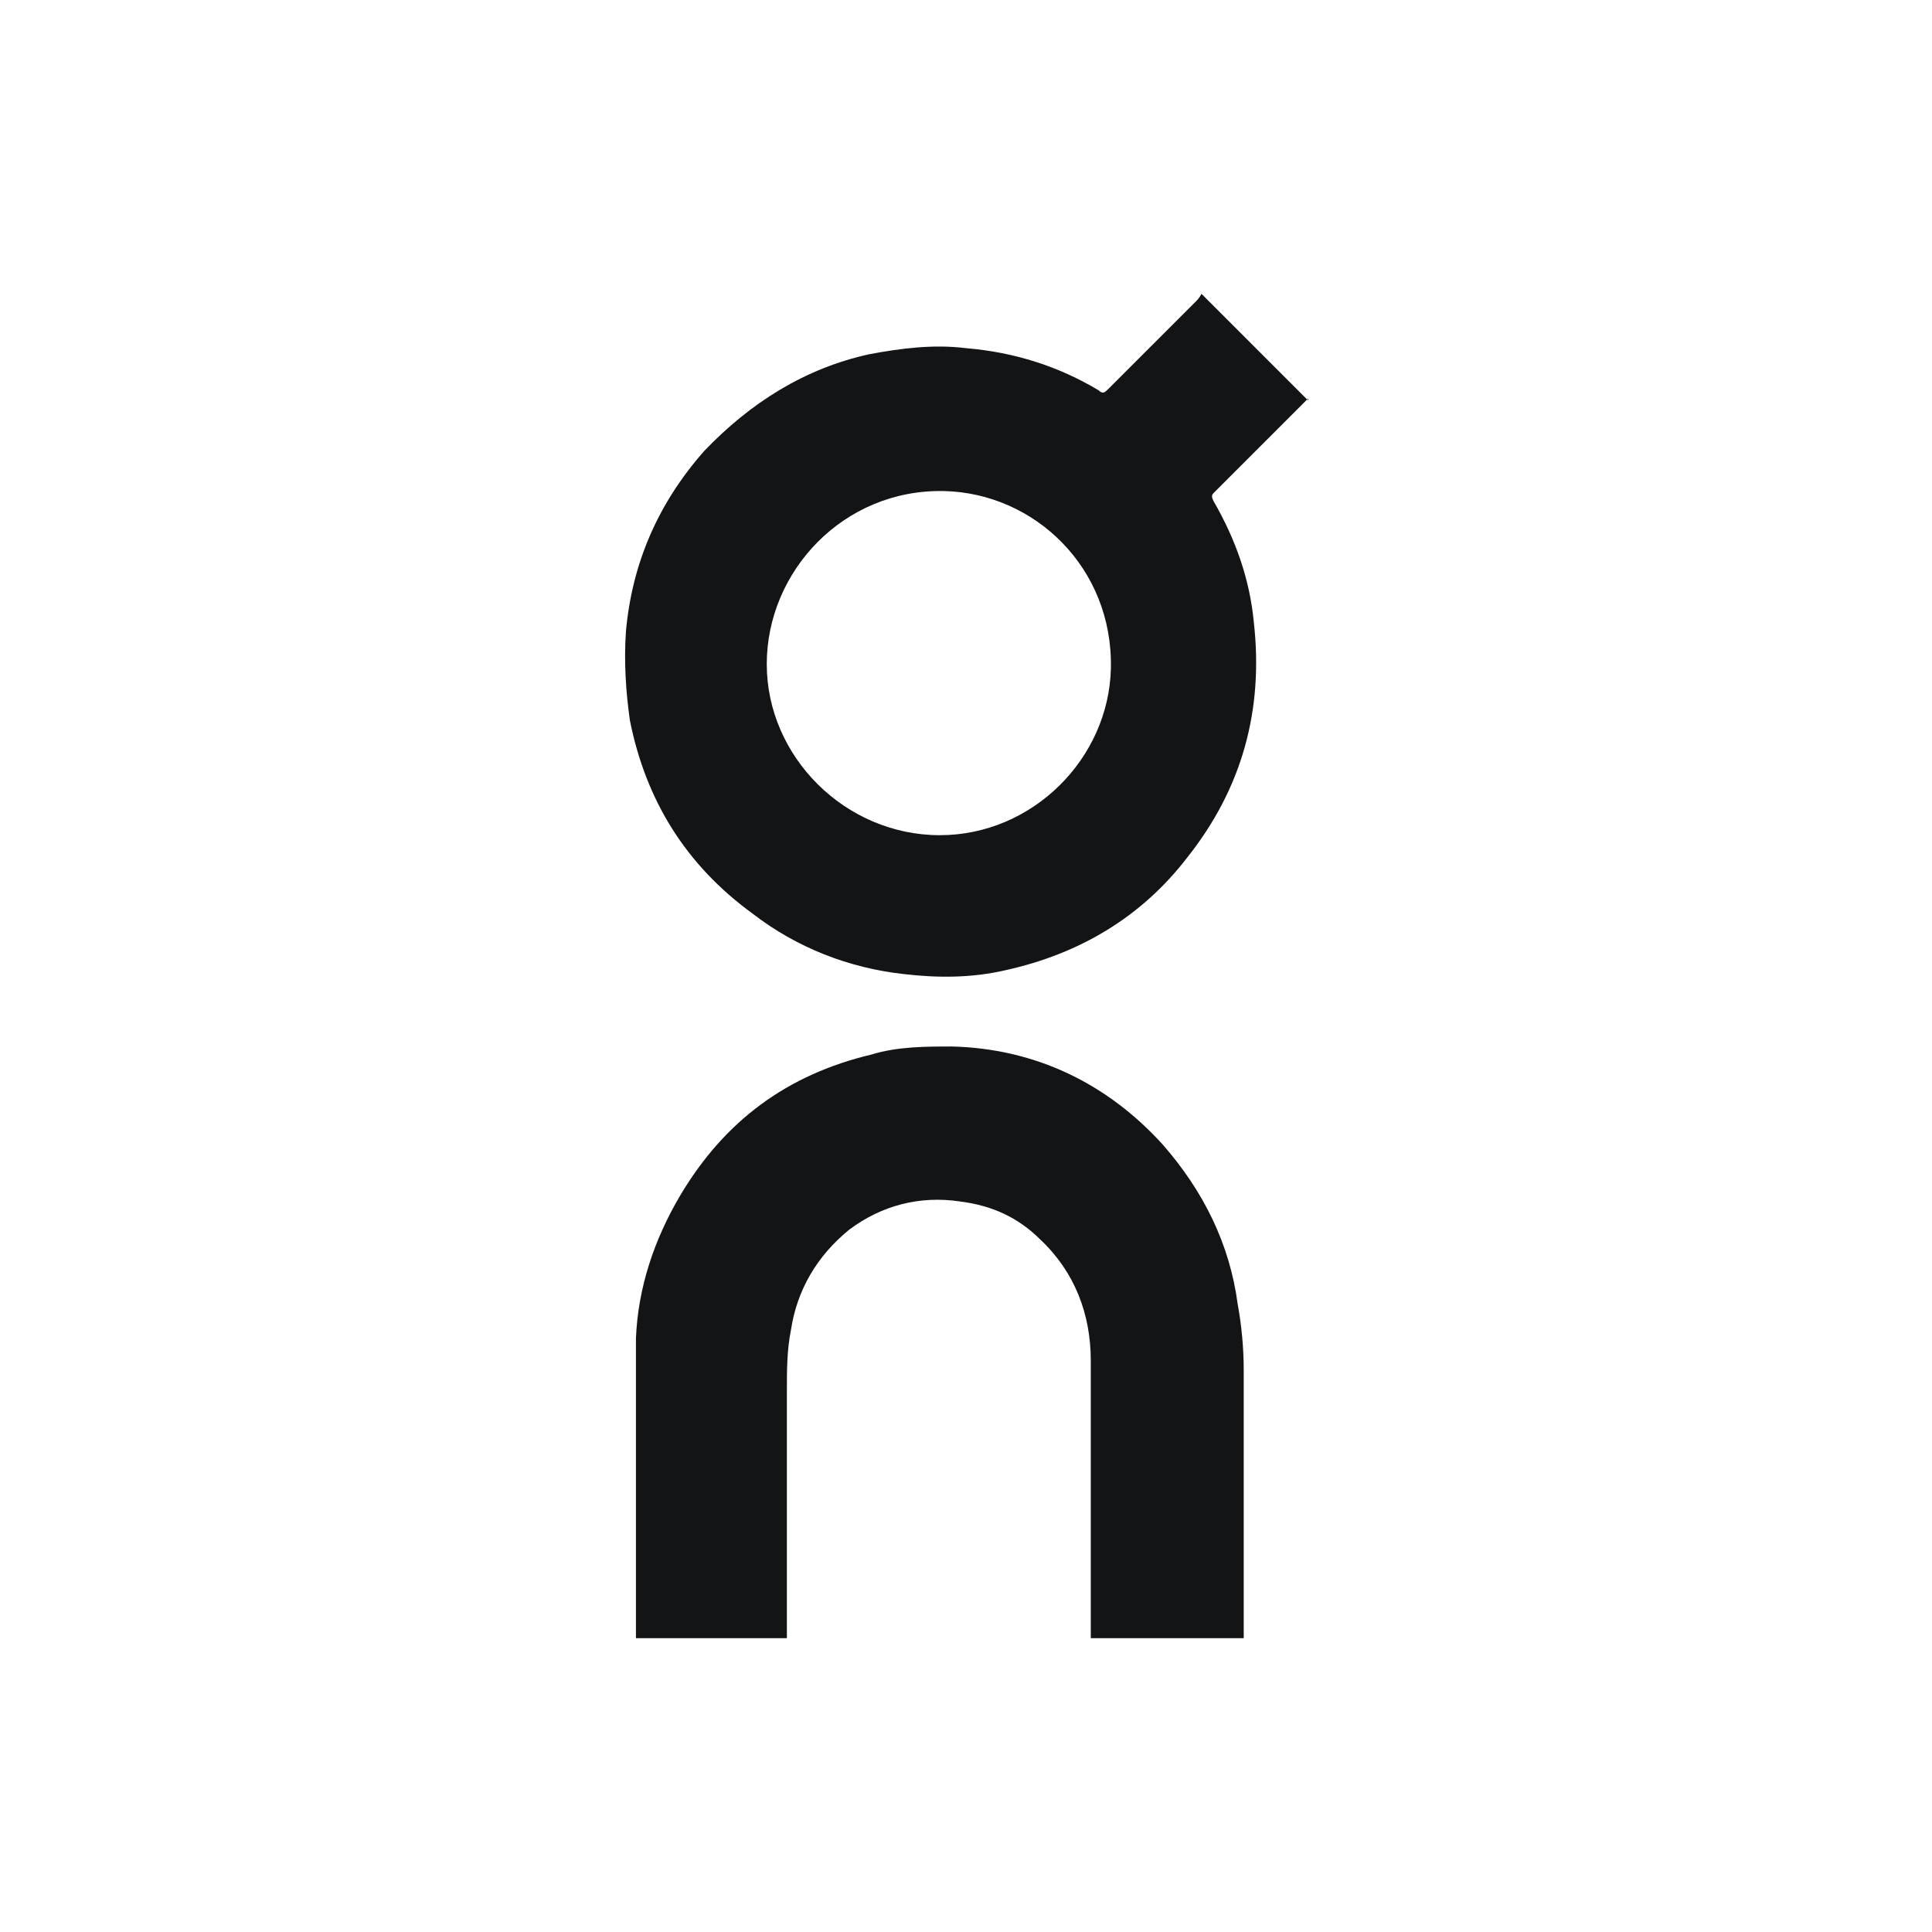
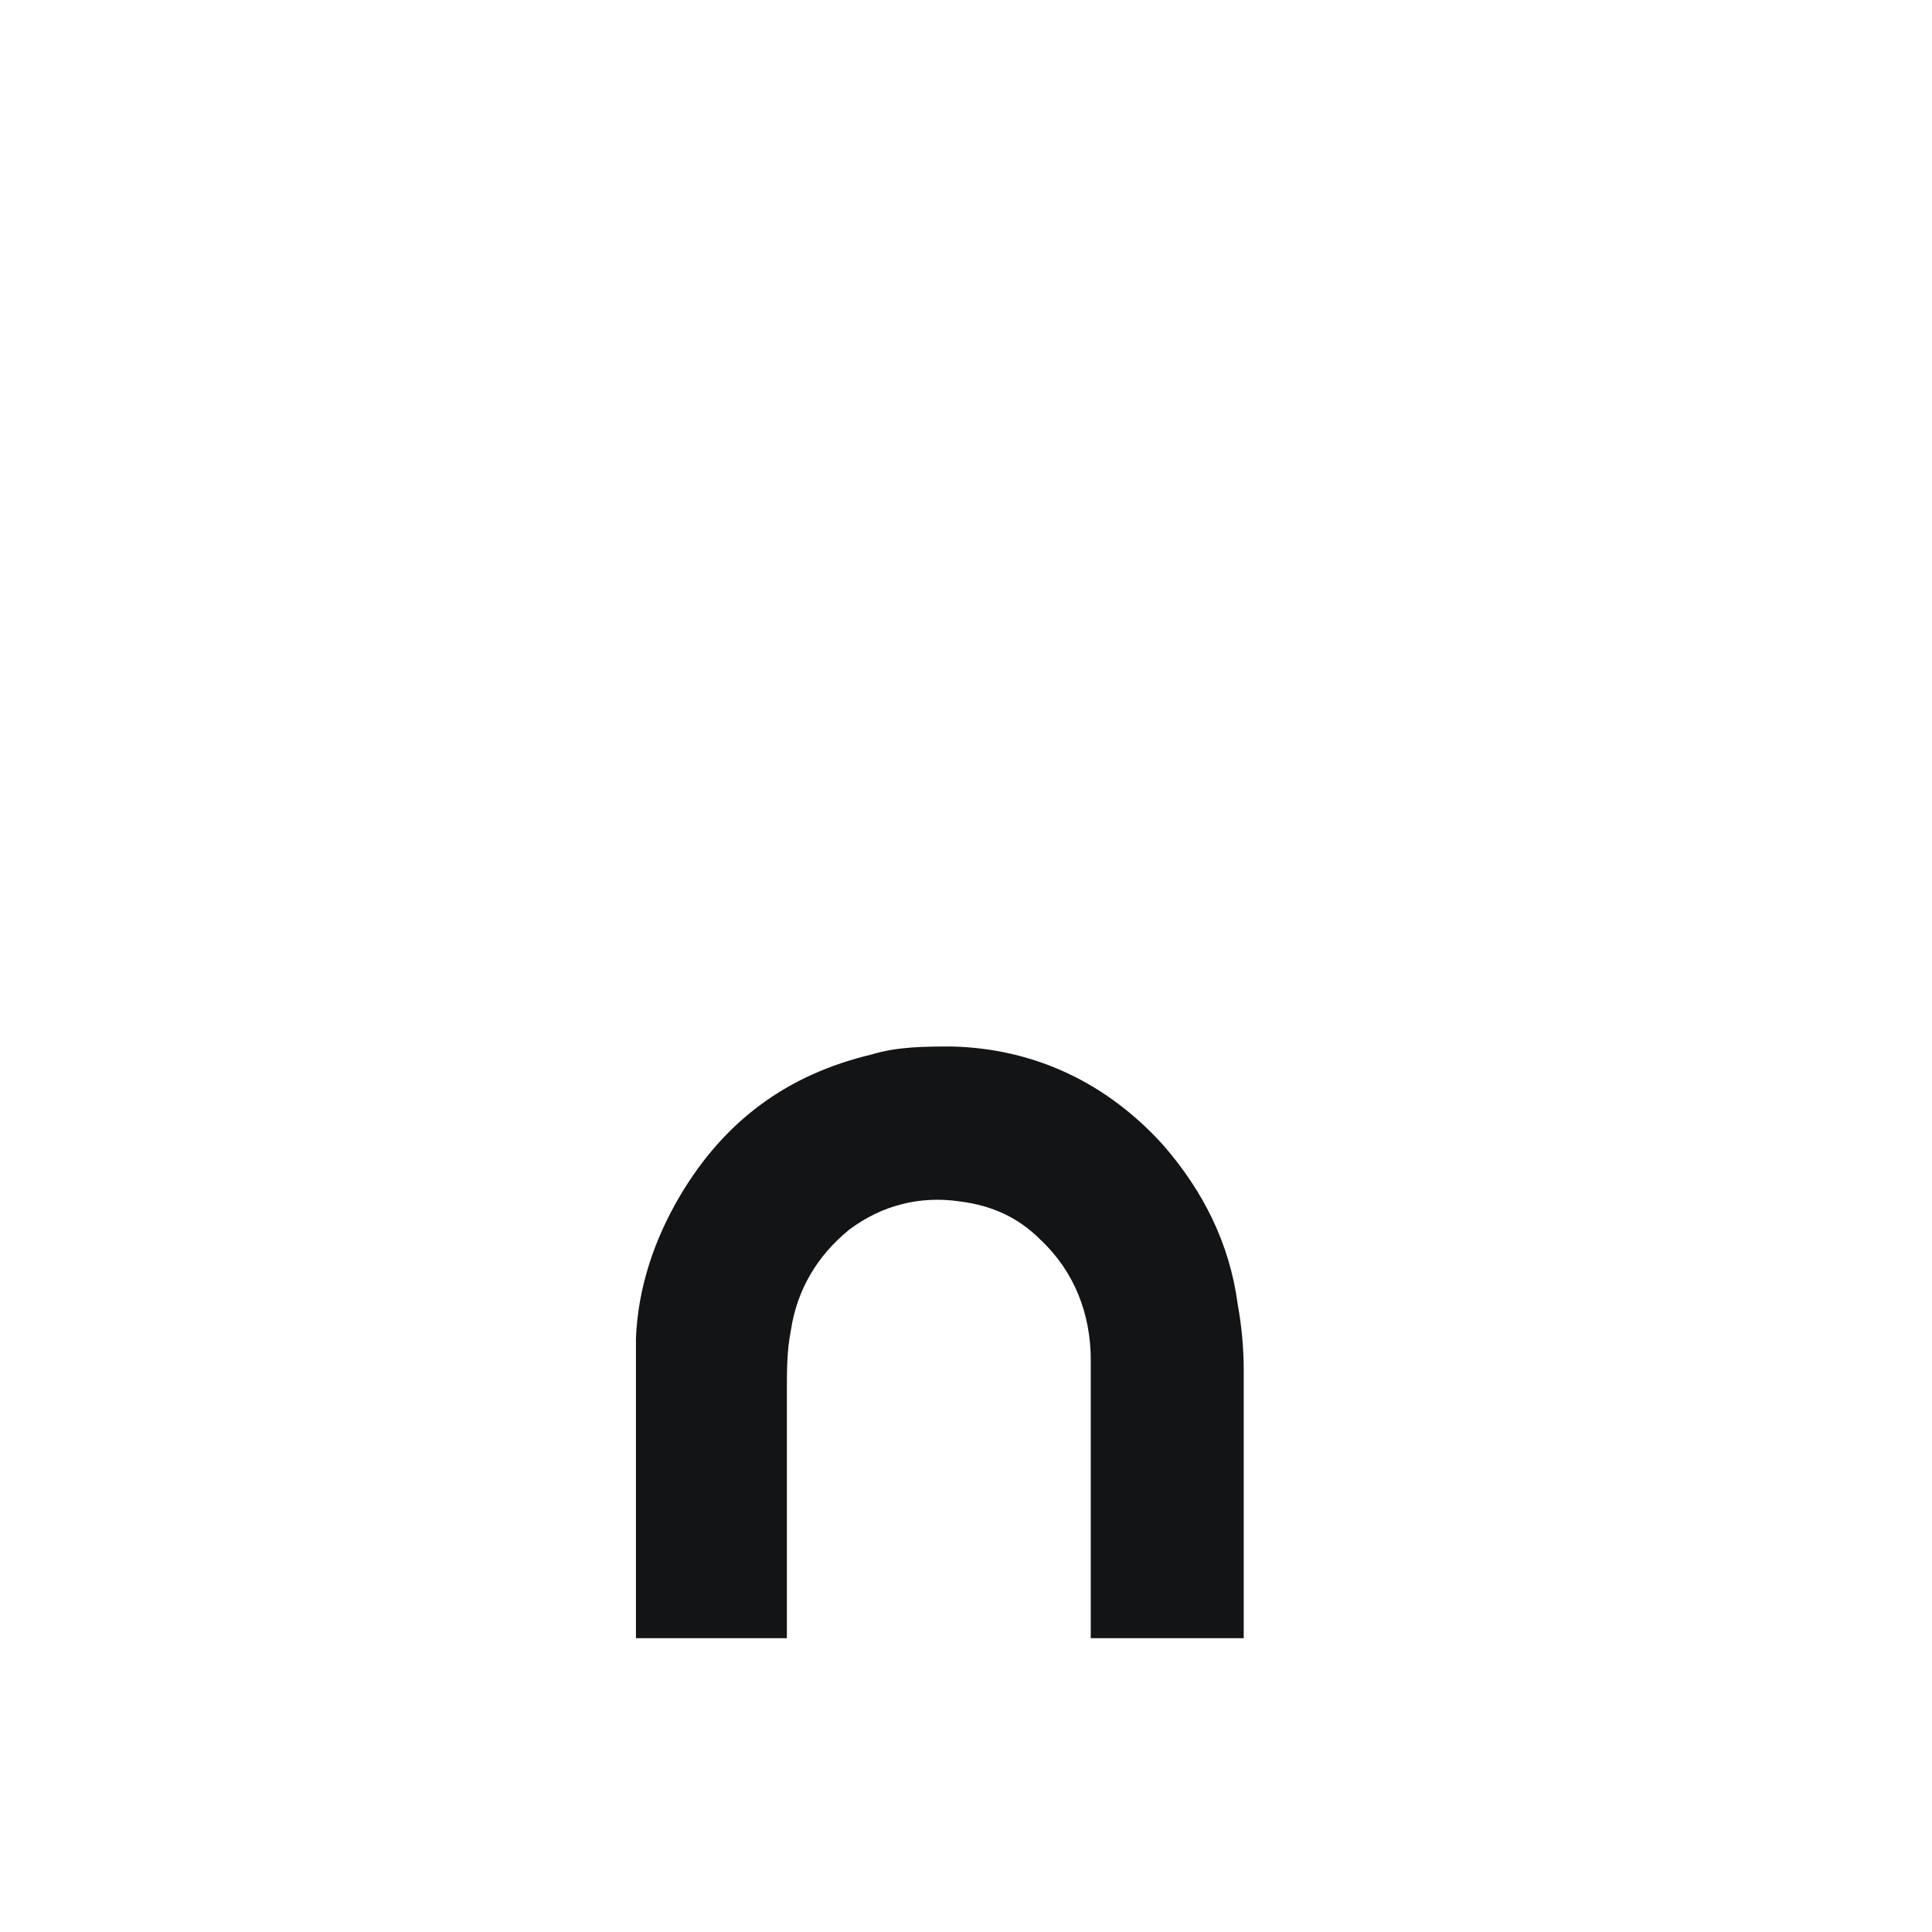
<svg xmlns="http://www.w3.org/2000/svg" id="Camada_1" version="1.1" viewBox="0 0 96 96">
  <defs>
    <style>
      .st0 {
        fill: #121416;
      }
    </style>
  </defs>
-   <path class="st0" d="M65,19.9c-1.8-1.8-3.5-3.5-5.3-5.3-.1.2-.2.3-.3.4-1.4,1.4-2.9,2.9-4.3,4.3-.2.2-.3.3-.5.1-2-1.2-4.2-1.9-6.6-2.1-1.6-.2-3.2,0-4.8.3-3.2.7-5.9,2.4-8.2,4.8-2.3,2.6-3.6,5.6-3.9,9-.1,1.5,0,3,.2,4.4.8,4,2.8,7.2,6.1,9.6,2.2,1.7,4.8,2.7,7.5,3,1.7.2,3.4.2,5.1-.2,3.6-.8,6.7-2.6,9-5.6,2.7-3.4,3.8-7.3,3.3-11.7-.2-2.1-.9-4.1-2-6-.1-.2-.1-.3,0-.4,0,0,0,0,.1-.1l4.3-4.3c.1-.1.2-.2.3-.3M55.2,33.2c-.1,4.5-3.9,8.3-8.5,8.3-4.7,0-8.6-3.9-8.6-8.5s3.8-8.7,8.8-8.6c4.5.1,8.4,3.8,8.3,8.8" />
  <path class="st0" d="M61.8,68.1c0-1.1-.1-2.2-.3-3.3-.4-3-1.7-5.6-3.7-7.9-2.8-3.1-6.4-4.8-10.5-4.9-1.3,0-2.7,0-4,.4-4.2,1-7.3,3.3-9.5,7-1.3,2.2-2.1,4.6-2.2,7.1,0,4.8,0,9.6,0,14.4v.5s7.5,0,7.5,0v-.5c0-3.9,0-7.9,0-11.8,0-1,0-2,.2-3,.3-2,1.3-3.7,2.9-5,1.6-1.2,3.5-1.7,5.5-1.4,1.6.2,2.9.8,4,1.9,1.7,1.6,2.5,3.7,2.5,6,0,4.4,0,8.9,0,13.3v.5s7.6,0,7.6,0v-.6c0-4.2,0-8.5,0-12.7" />
</svg>